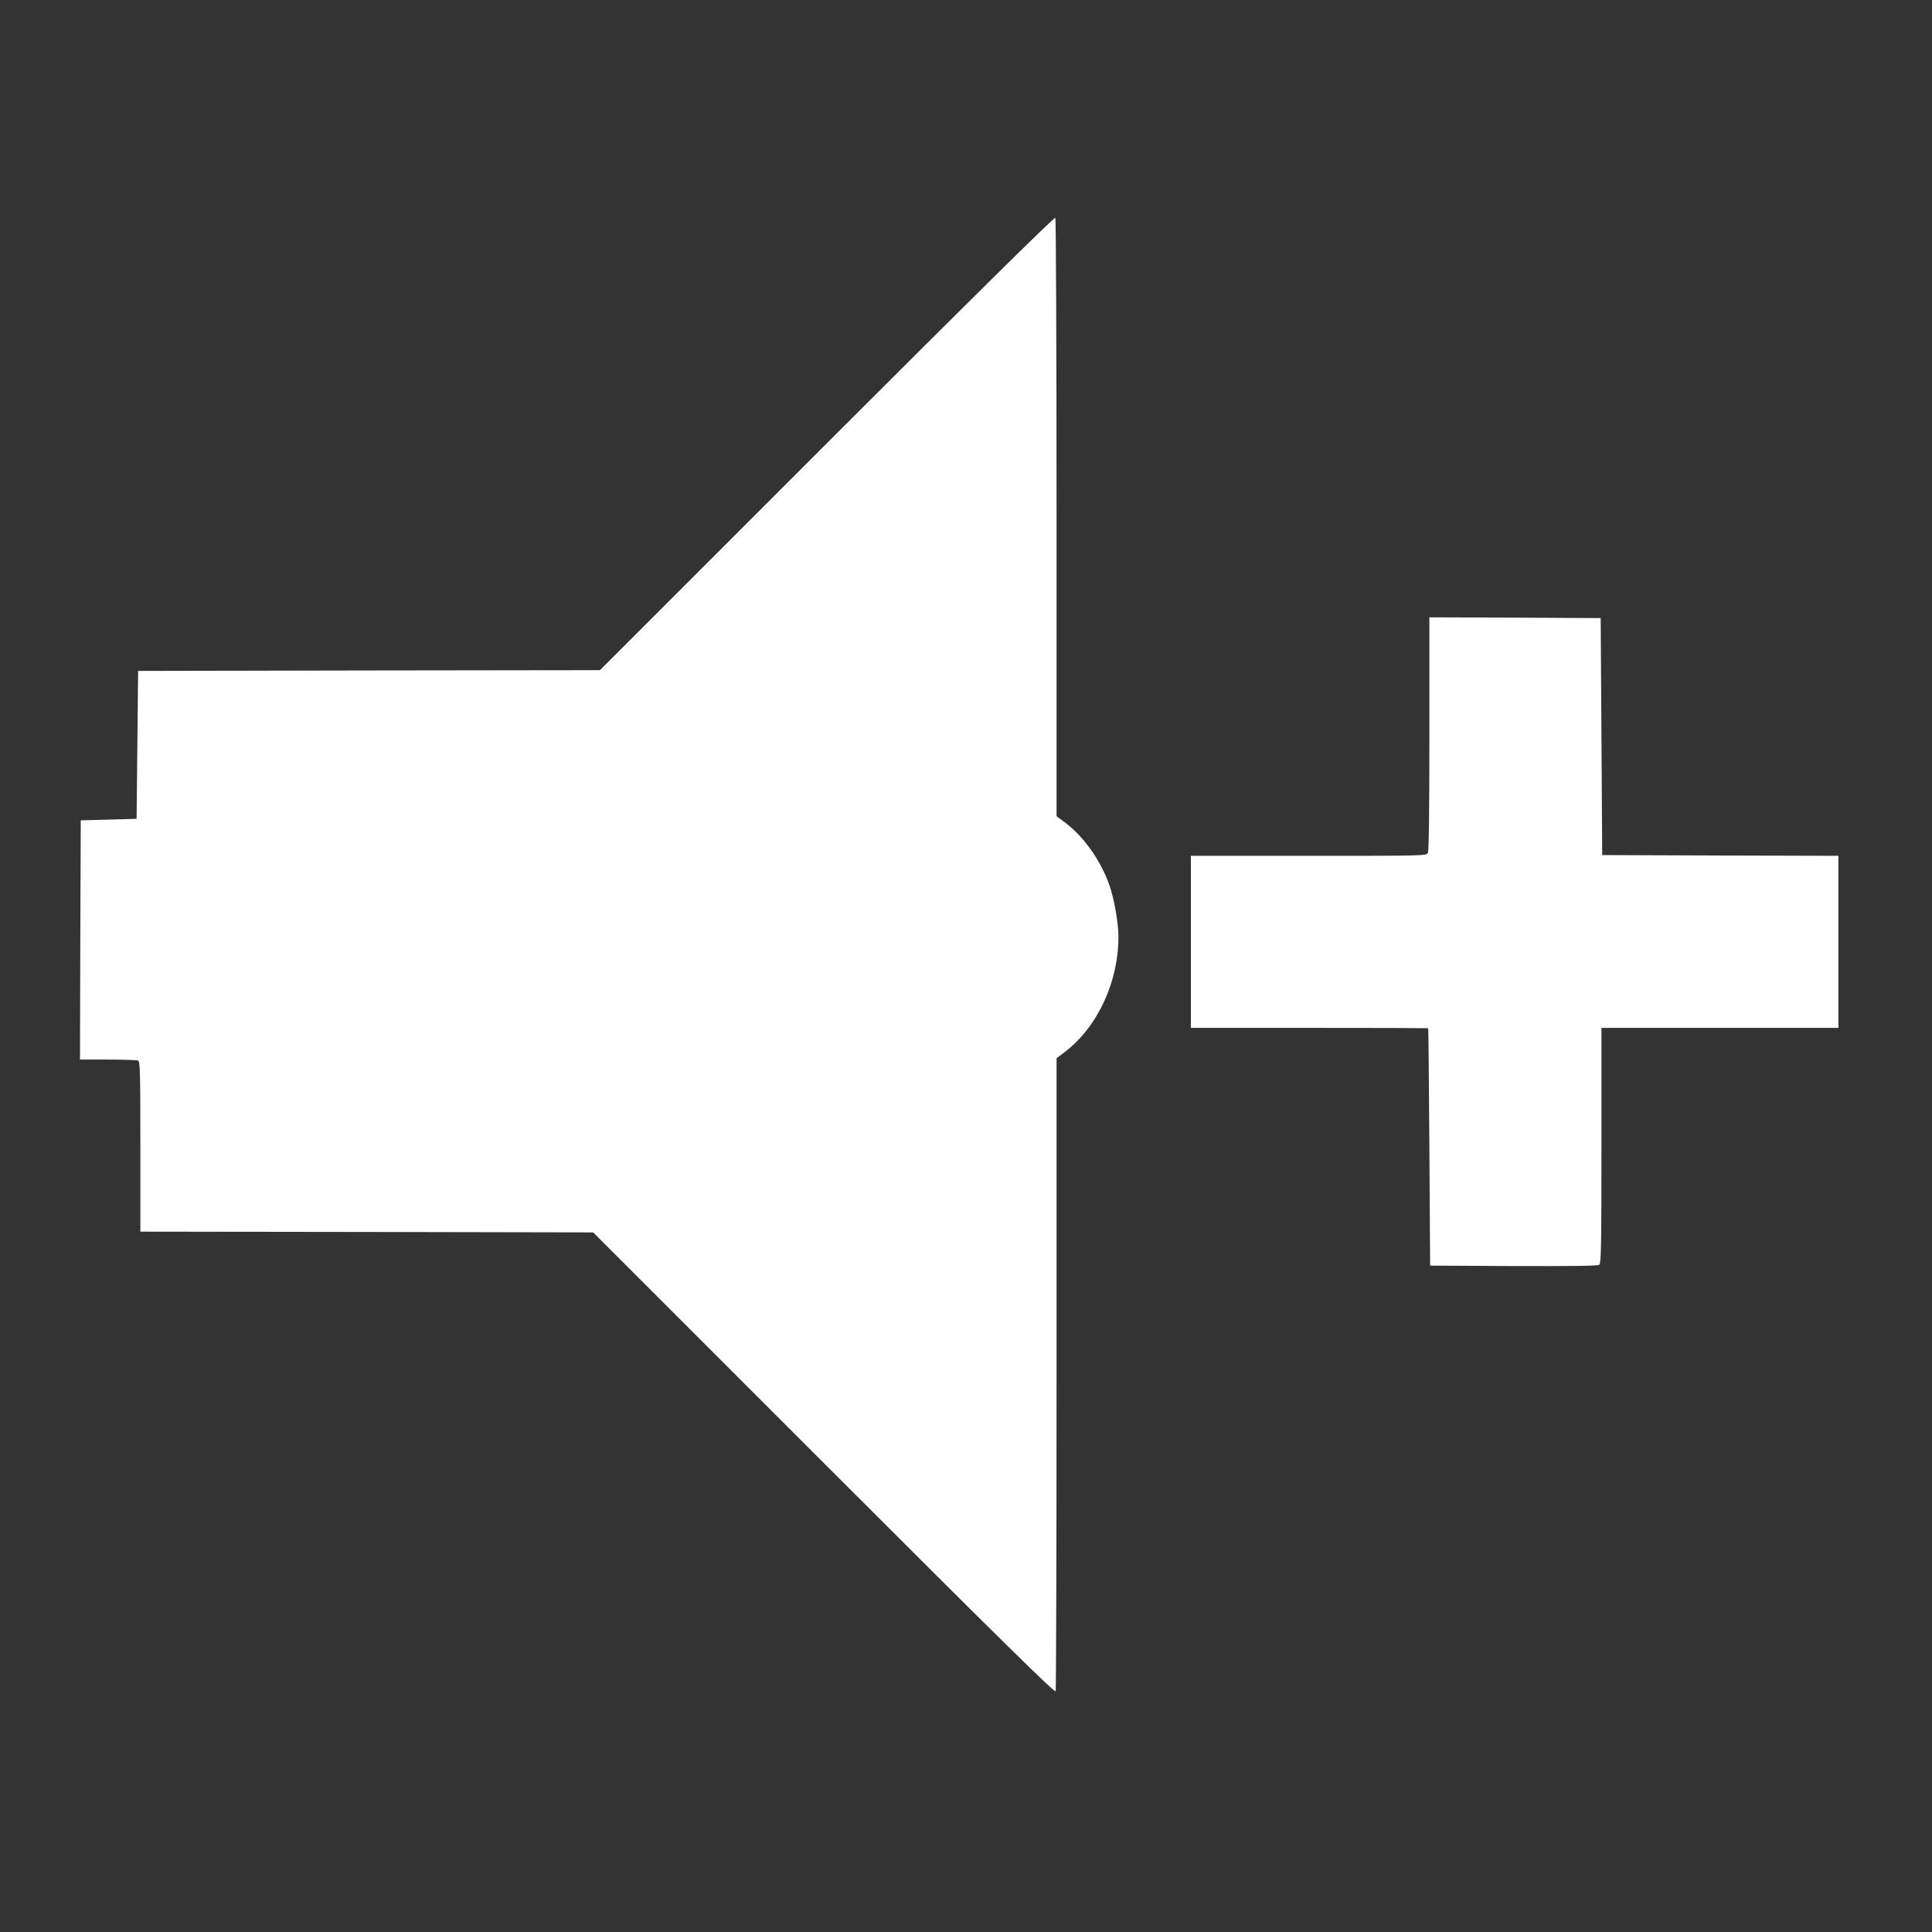
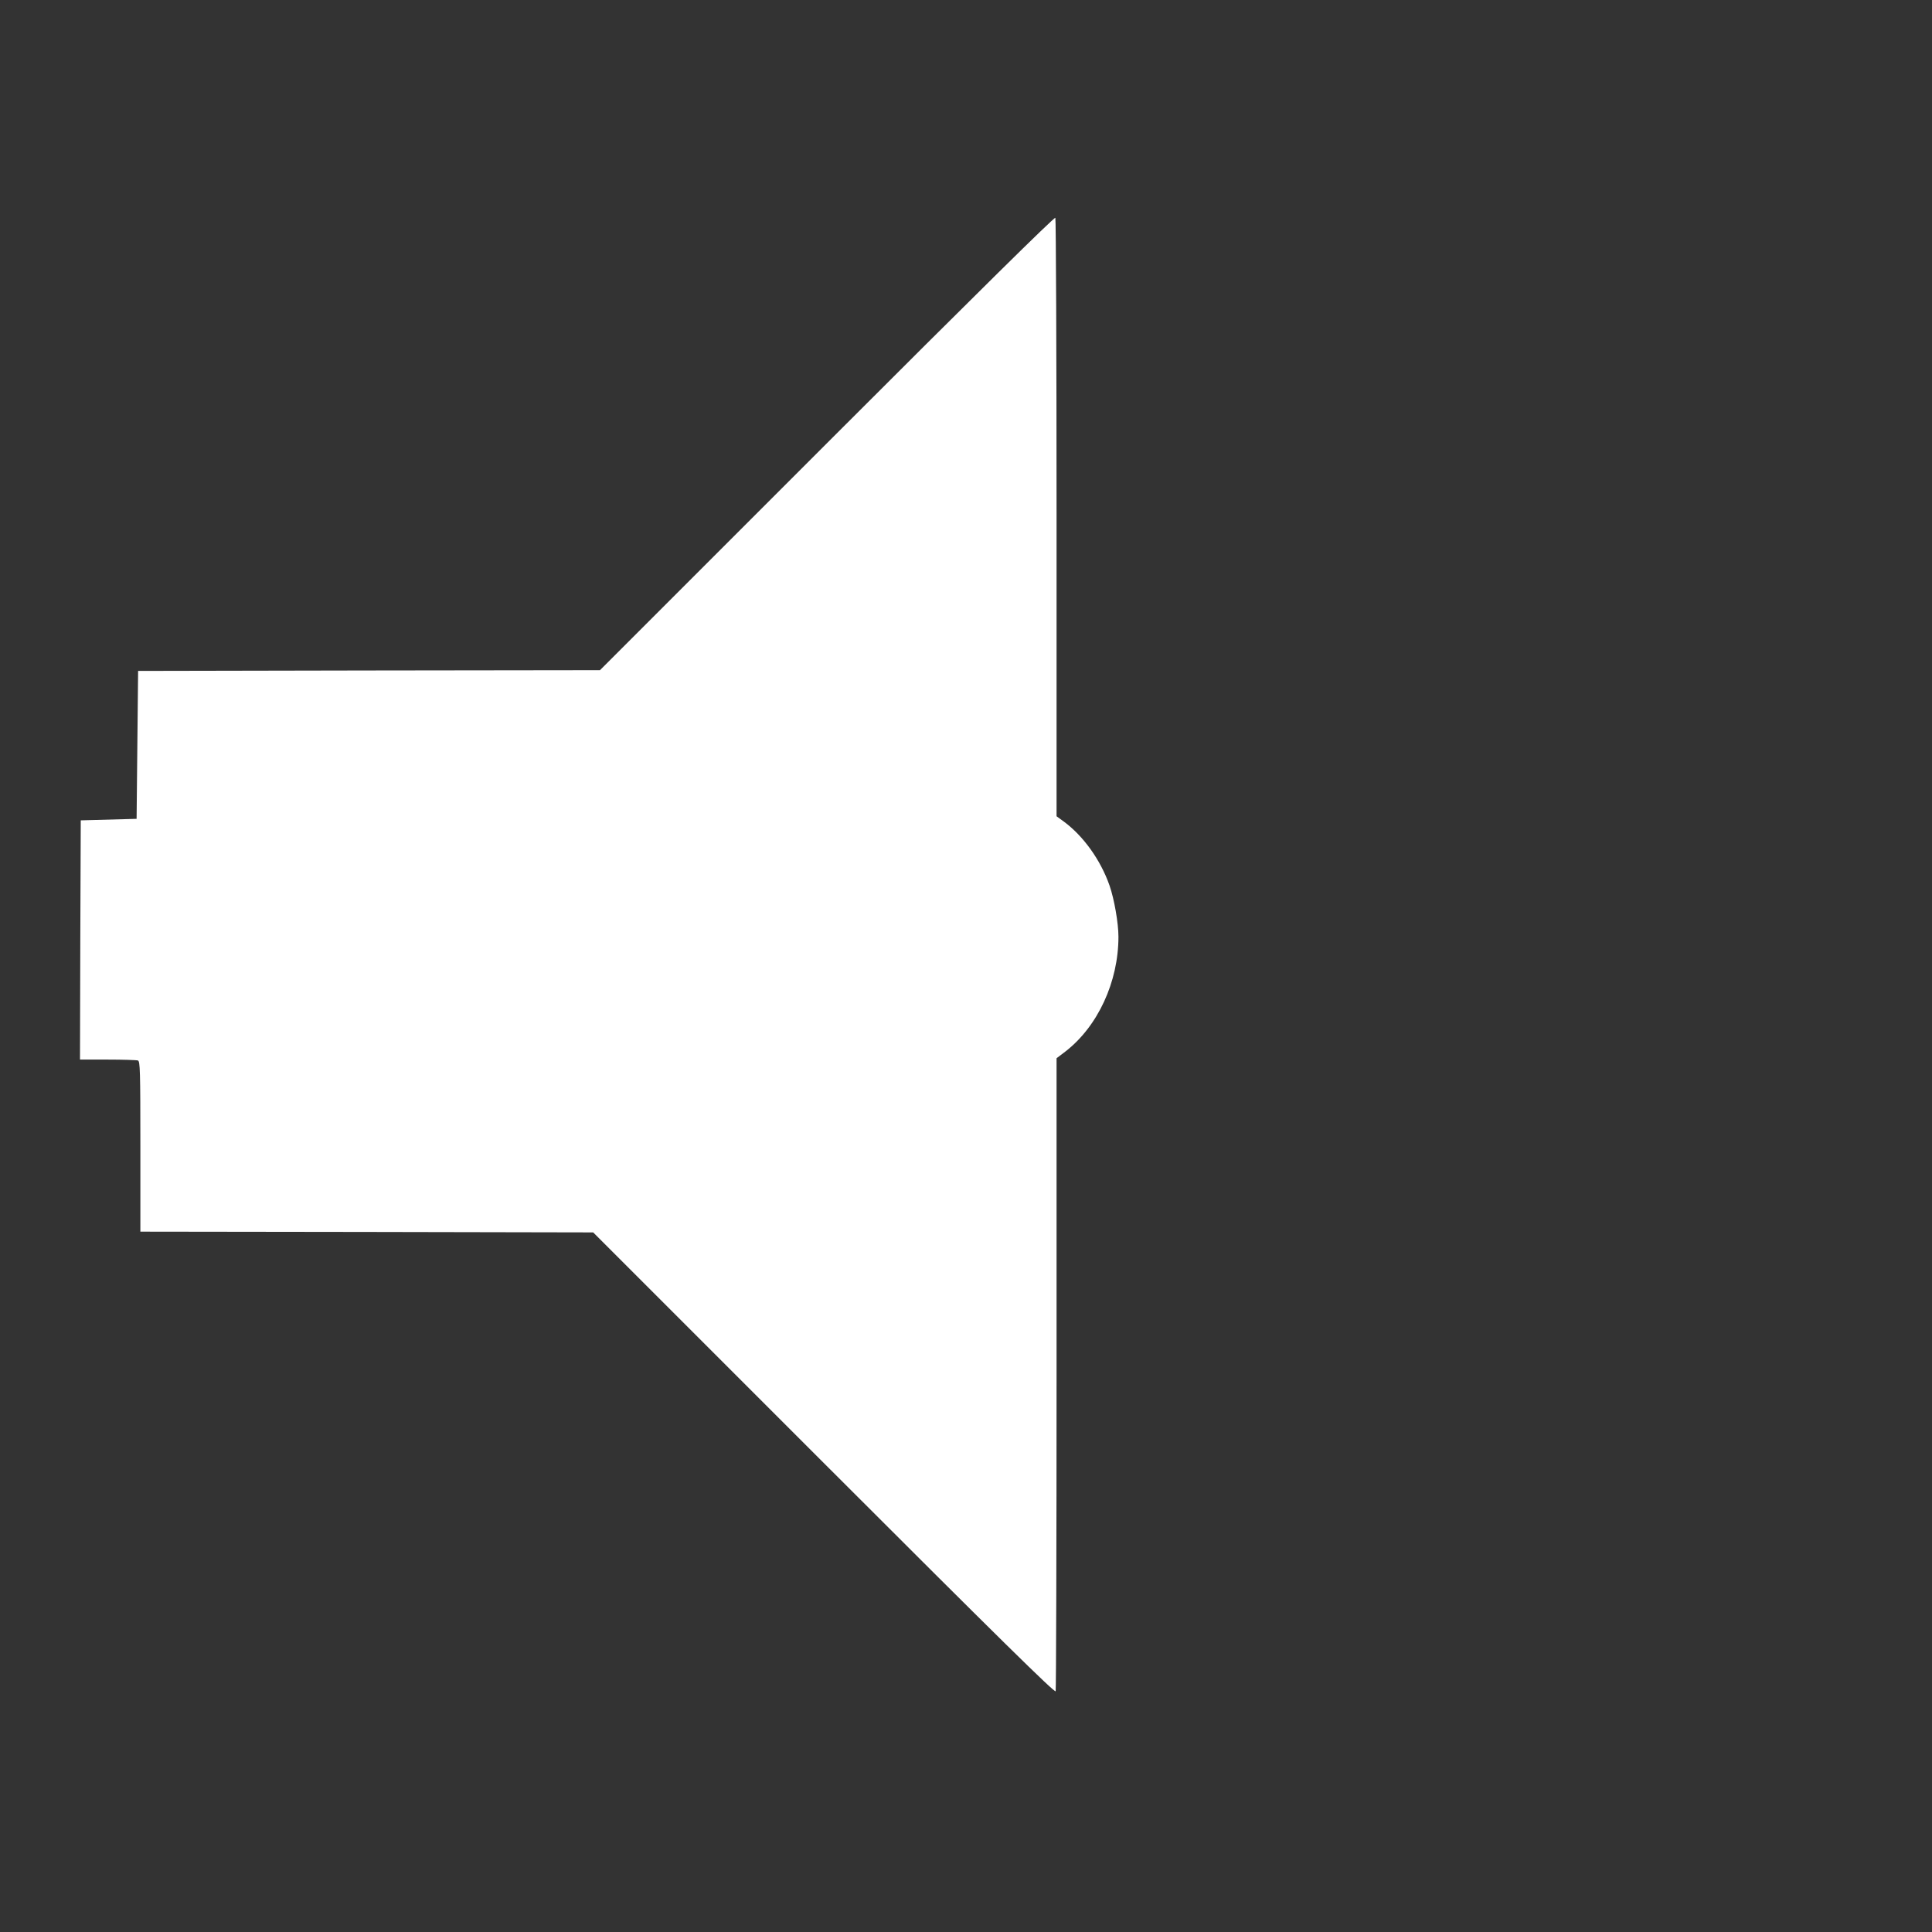
<svg xmlns="http://www.w3.org/2000/svg" version="1.0" width="1280pt" height="1280pt" viewBox="0 0 1280 1280" preserveAspectRatio="xMidYMid meet">
  <rect x="0" y="0" width="1280" height="1280" fill="#333333" stroke="none" />
  <g transform="translate(0,1280) scale(0.1,-0.1)" fill="#ffffff" stroke="none">
    <path d="M5480 9865 l-1505 -1505 -1530 -2 -1530 -3 -5 -490 -5 -490 -185 -5 -185 -5 -3 -792 -2 -793 184 0 c101 0 191 -3 200 -6 14 -6 16 -65 16 -570 l0 -564 1500 -2 1500 -3 1529 -1529 c1166 -1166 1530 -1524 1535 -1511 3 9 6 957 6 2105 l0 2089 58 44 c215 166 352 462 352 761 0 90 -28 250 -59 339 -59 169 -173 328 -303 424 l-48 35 0 1976 c0 1088 -4 1982 -8 1989 -5 8 -515 -495 -1512 -1492z" />
-     <path d="M9470 7939 c0 -512 -3 -777 -10 -790 -10 -19 -30 -19 -790 -19 l-780 0 0 -570 0 -570 785 0 c432 0 786 -1 787 -2 2 -2 5 -356 8 -788 l5 -785 554 -3 c401 -1 558 1 567 9 12 10 14 145 14 790 l0 779 785 0 785 0 0 570 0 570 -782 2 -783 3 -5 785 -5 785 -567 3 -568 2 0 -771z" />
  </g>
</svg>